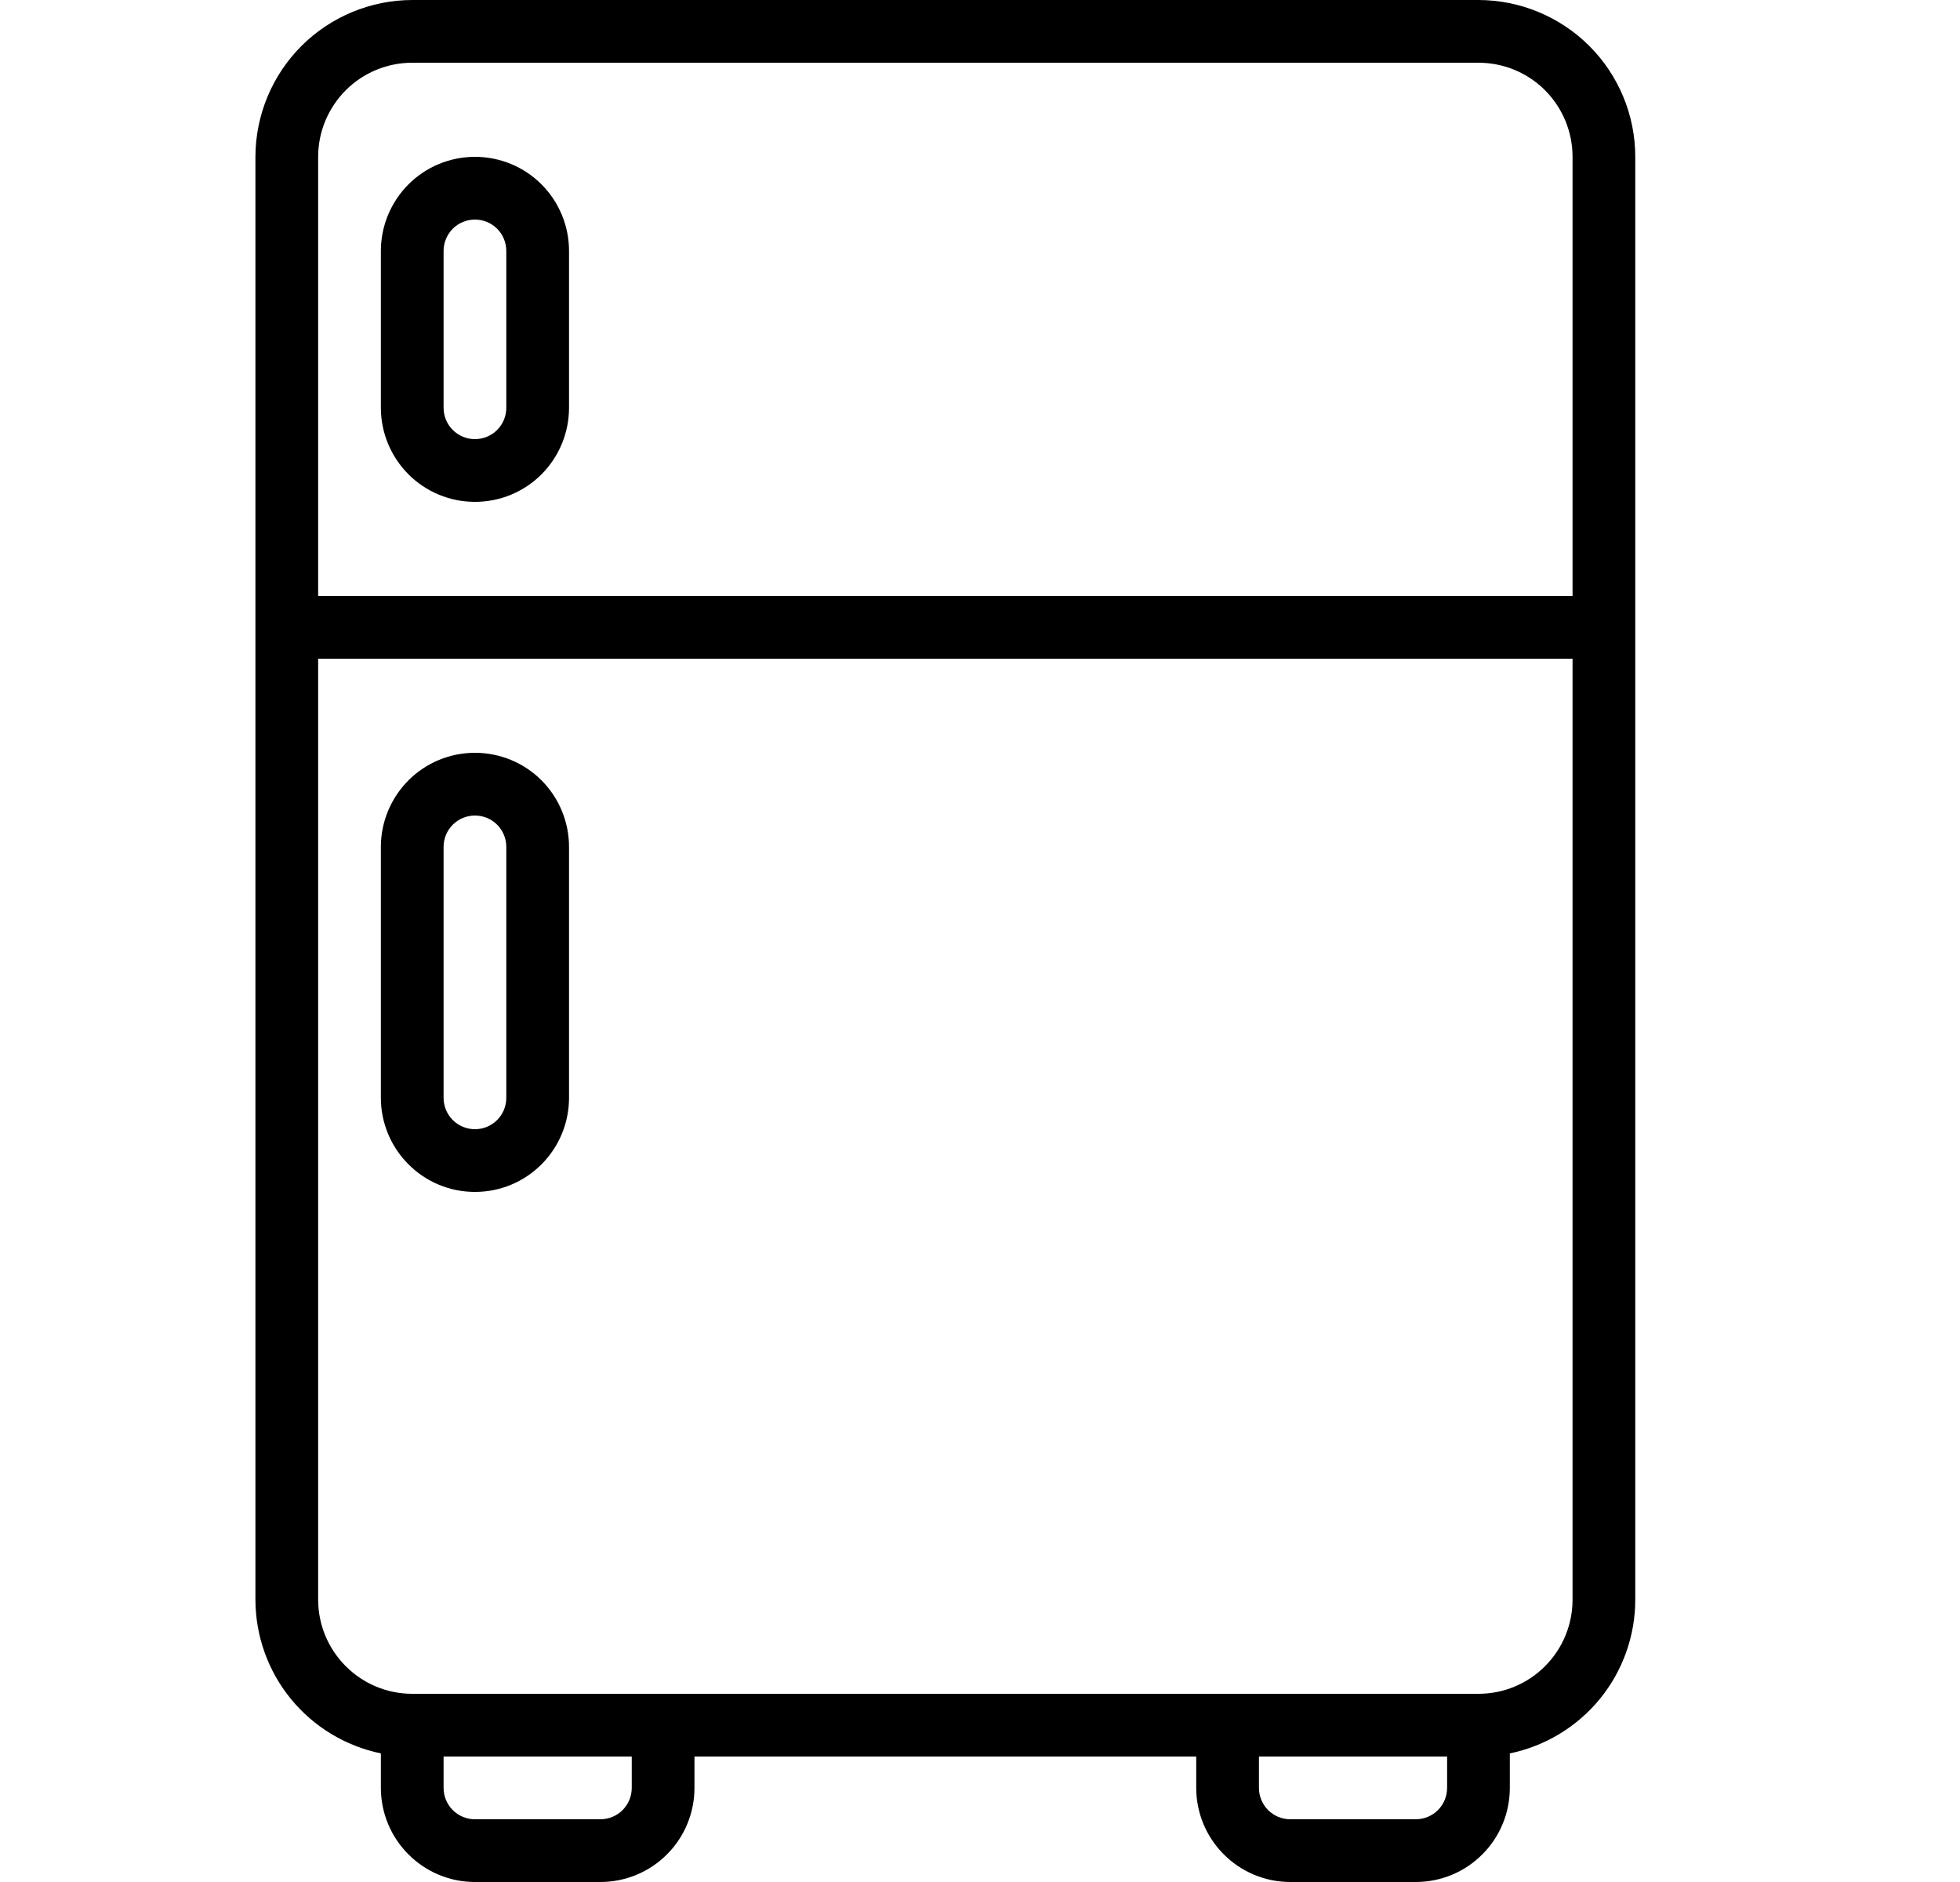
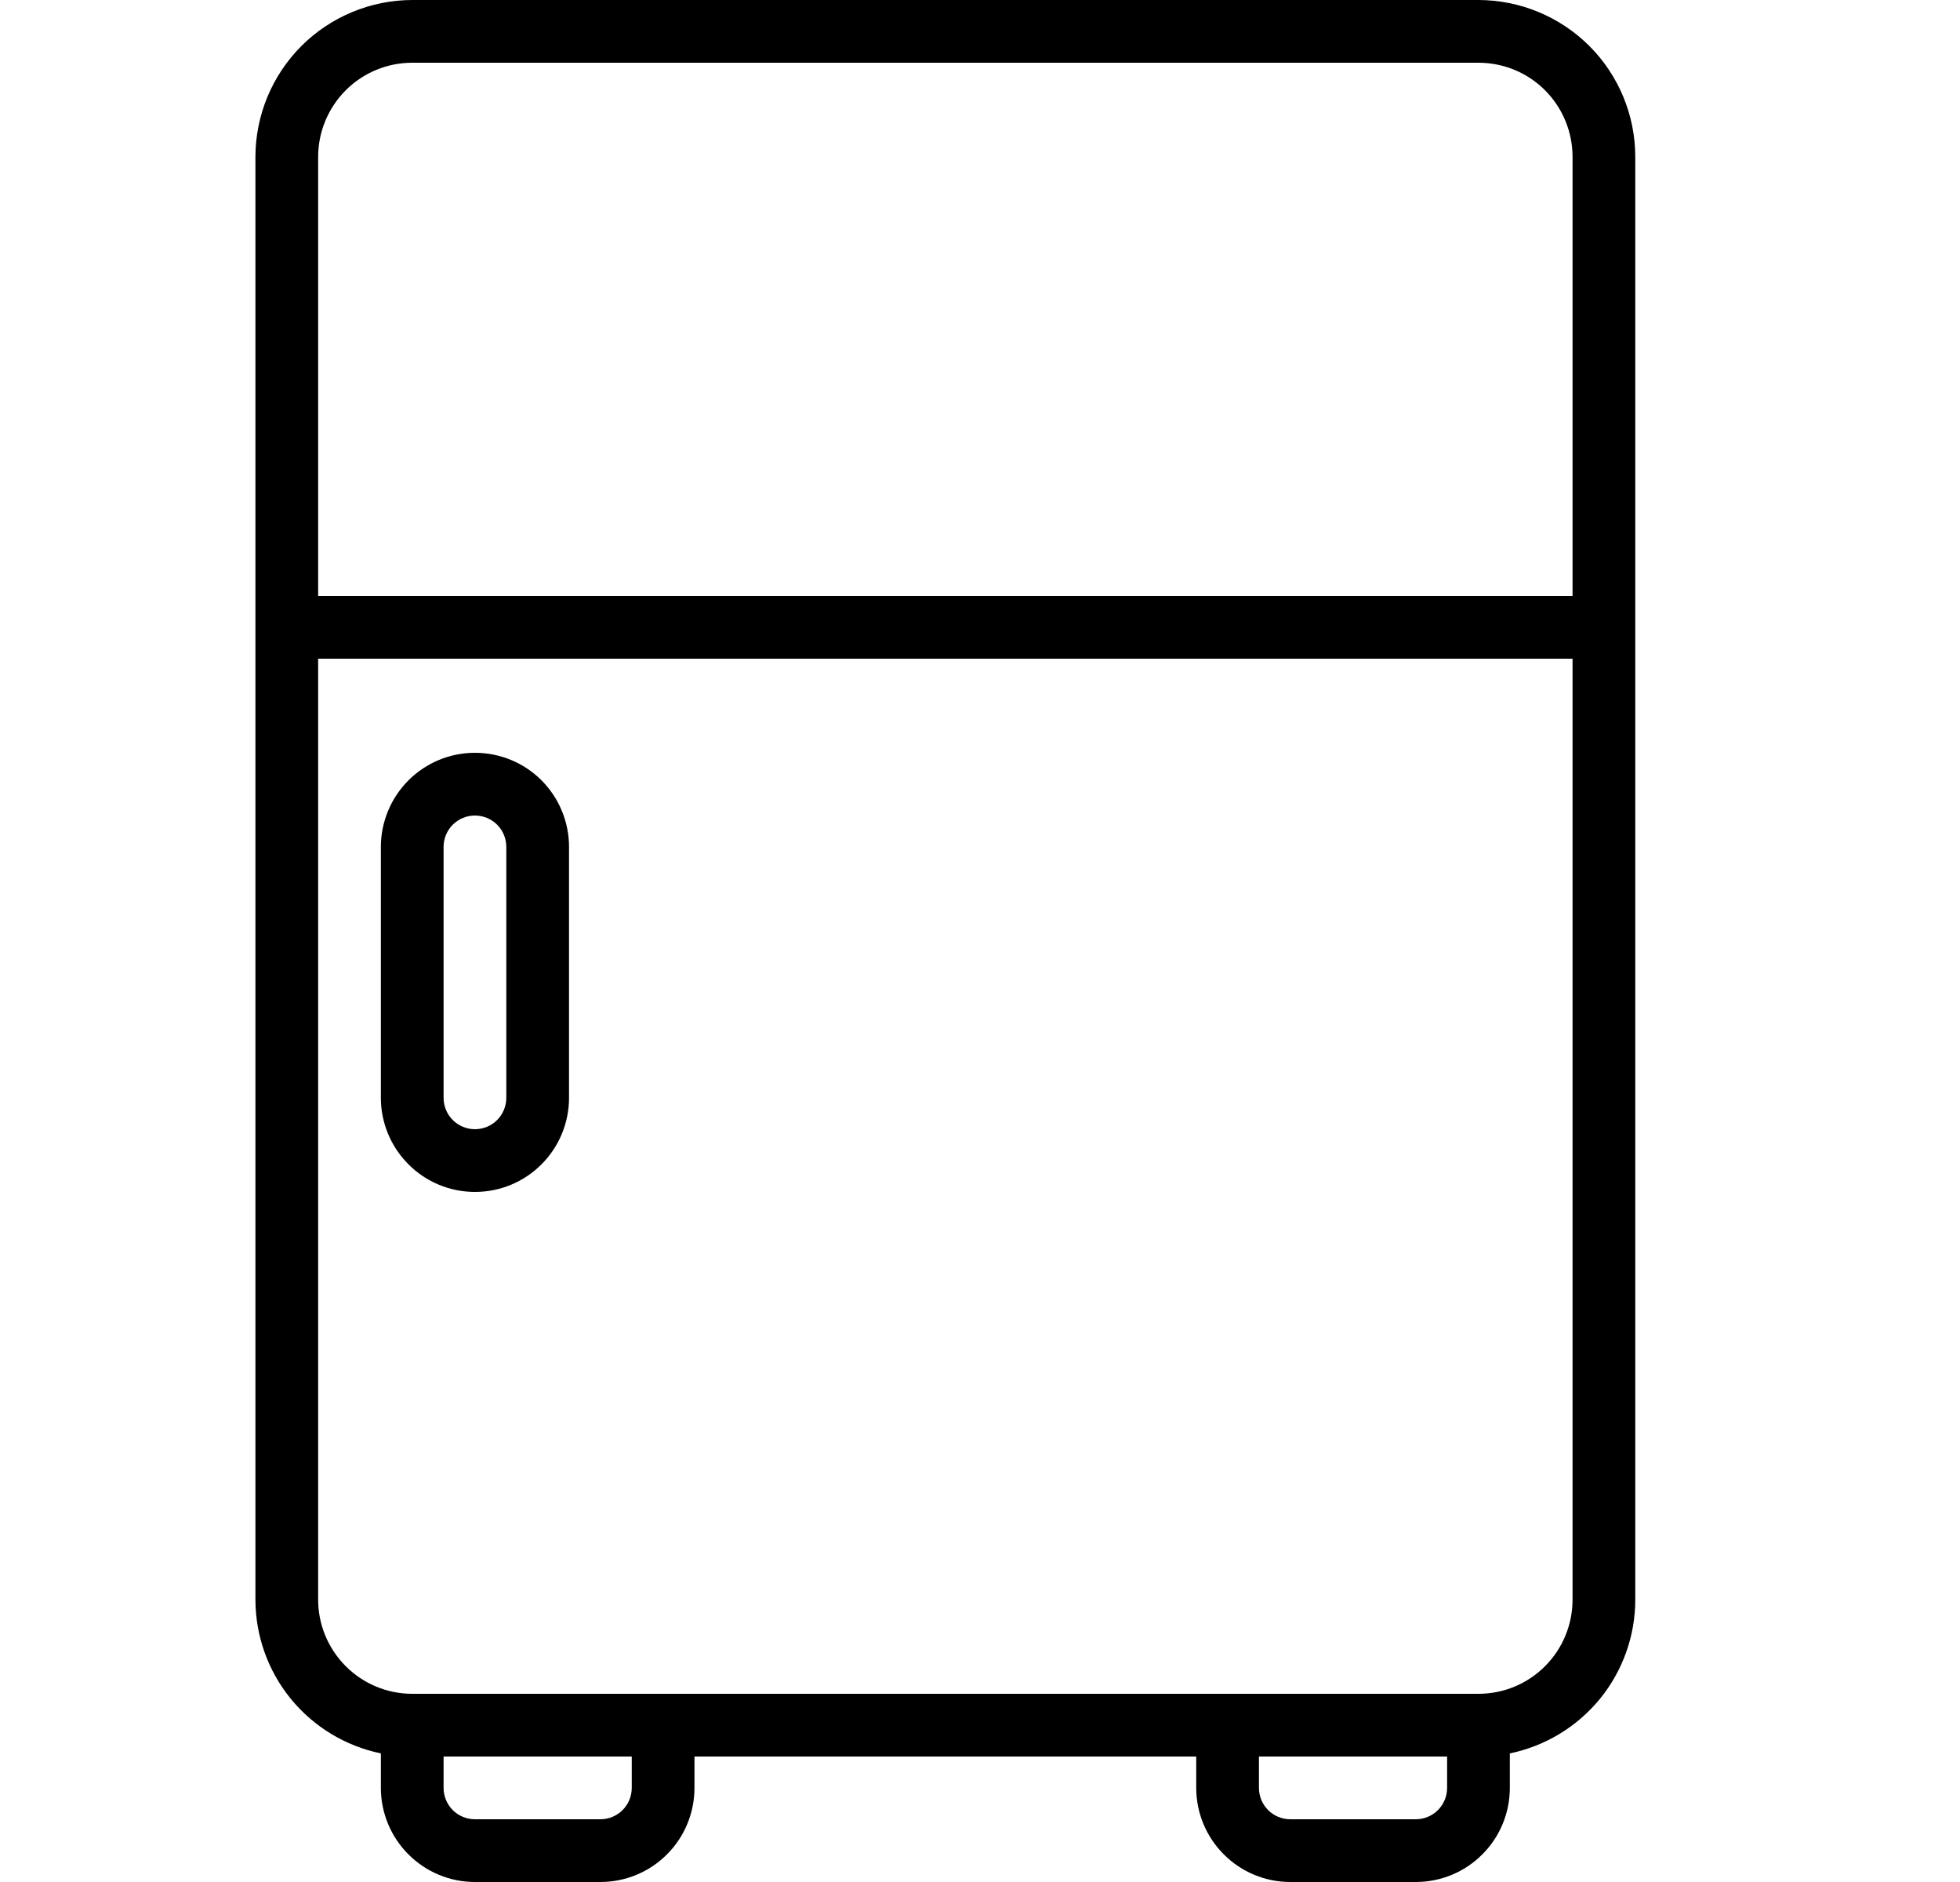
<svg xmlns="http://www.w3.org/2000/svg" width="25" height="24" viewBox="0 0 25 24" fill="none">
  <g clip-path="url(#clip0_20552_1795)">
-     <path d="M6.058 6.4C6.377 6.4 6.682 6.274 6.907 6.049C7.132 5.823 7.258 5.518 7.258 5.2V3.2C7.258 2.882 7.132 2.577 6.907 2.351C6.682 2.126 6.377 2 6.058 2C5.74 2 5.435 2.126 5.21 2.351C4.985 2.577 4.858 2.882 4.858 3.2V5.2C4.858 5.518 4.985 5.823 5.21 6.049C5.435 6.274 5.74 6.4 6.058 6.4ZM5.658 3.2C5.658 3.094 5.7 2.992 5.775 2.917C5.85 2.842 5.952 2.8 6.058 2.8C6.164 2.8 6.266 2.842 6.341 2.917C6.416 2.992 6.458 3.094 6.458 3.2V5.2C6.458 5.306 6.416 5.408 6.341 5.483C6.266 5.558 6.164 5.6 6.058 5.6C5.952 5.6 5.85 5.558 5.775 5.483C5.7 5.408 5.658 5.306 5.658 5.2V3.2Z" fill="black" />
    <path d="M7.258 14V10.8C7.258 10.482 7.132 10.177 6.907 9.951C6.682 9.726 6.377 9.6 6.058 9.6C5.74 9.6 5.435 9.726 5.21 9.951C4.985 10.177 4.858 10.482 4.858 10.8V14C4.858 14.318 4.985 14.623 5.21 14.848C5.435 15.074 5.74 15.2 6.058 15.2C6.377 15.2 6.682 15.074 6.907 14.848C7.132 14.623 7.258 14.318 7.258 14ZM5.658 14V10.8C5.658 10.694 5.7 10.592 5.775 10.517C5.85 10.442 5.952 10.4 6.058 10.4C6.164 10.4 6.266 10.442 6.341 10.517C6.416 10.592 6.458 10.694 6.458 10.8V14C6.458 14.106 6.416 14.208 6.341 14.283C6.266 14.358 6.164 14.4 6.058 14.4C5.952 14.4 5.85 14.358 5.775 14.283C5.7 14.208 5.658 14.106 5.658 14Z" fill="black" />
    <path d="M16.458 24H18.058C18.377 24 18.682 23.874 18.907 23.648C19.132 23.424 19.258 23.118 19.258 22.8V22.36C19.71 22.267 20.115 22.021 20.407 21.665C20.698 21.308 20.858 20.861 20.858 20.4V2C20.858 1.47 20.647 0.961 20.272 0.586C19.897 0.212 19.389 0.001 18.858 0H5.258C4.728 0.001 4.22 0.212 3.845 0.586C3.47 0.961 3.259 1.47 3.258 2V20.4C3.259 20.861 3.418 21.308 3.71 21.665C4.001 22.021 4.407 22.267 4.858 22.36V22.8C4.858 23.118 4.985 23.424 5.21 23.648C5.435 23.874 5.74 24 6.058 24H7.658C7.976 24 8.282 23.874 8.507 23.648C8.732 23.424 8.858 23.118 8.858 22.8V22.4H15.258V22.8C15.258 23.118 15.385 23.424 15.61 23.648C15.835 23.874 16.14 24 16.458 24ZM18.458 22.8C18.458 22.906 18.416 23.008 18.341 23.083C18.266 23.158 18.164 23.2 18.058 23.2H16.458C16.352 23.2 16.25 23.158 16.175 23.083C16.1 23.008 16.058 22.906 16.058 22.8V22.4H18.458V22.8ZM5.258 0.8H18.858C19.177 0.8 19.482 0.926 19.707 1.151C19.932 1.377 20.058 1.682 20.058 2V7.6H4.058V2C4.058 1.682 4.185 1.377 4.41 1.151C4.635 0.926 4.94 0.8 5.258 0.8ZM4.058 20.4V8.4H20.058V20.4C20.058 20.718 19.932 21.023 19.707 21.248C19.482 21.474 19.177 21.6 18.858 21.6H5.258C4.94 21.6 4.635 21.474 4.41 21.248C4.185 21.023 4.058 20.718 4.058 20.4ZM8.058 22.8C8.058 22.906 8.016 23.008 7.941 23.083C7.866 23.158 7.764 23.2 7.658 23.2H6.058C5.952 23.2 5.85 23.158 5.775 23.083C5.7 23.008 5.658 22.906 5.658 22.8V22.4H8.058V22.8Z" fill="black" />
  </g>
  <defs>
    <clipPath id="clip0_20552_1795">
      <rect width="24" height="24" fill="white" transform="translate(0.058)" />
    </clipPath>
  </defs>
</svg>